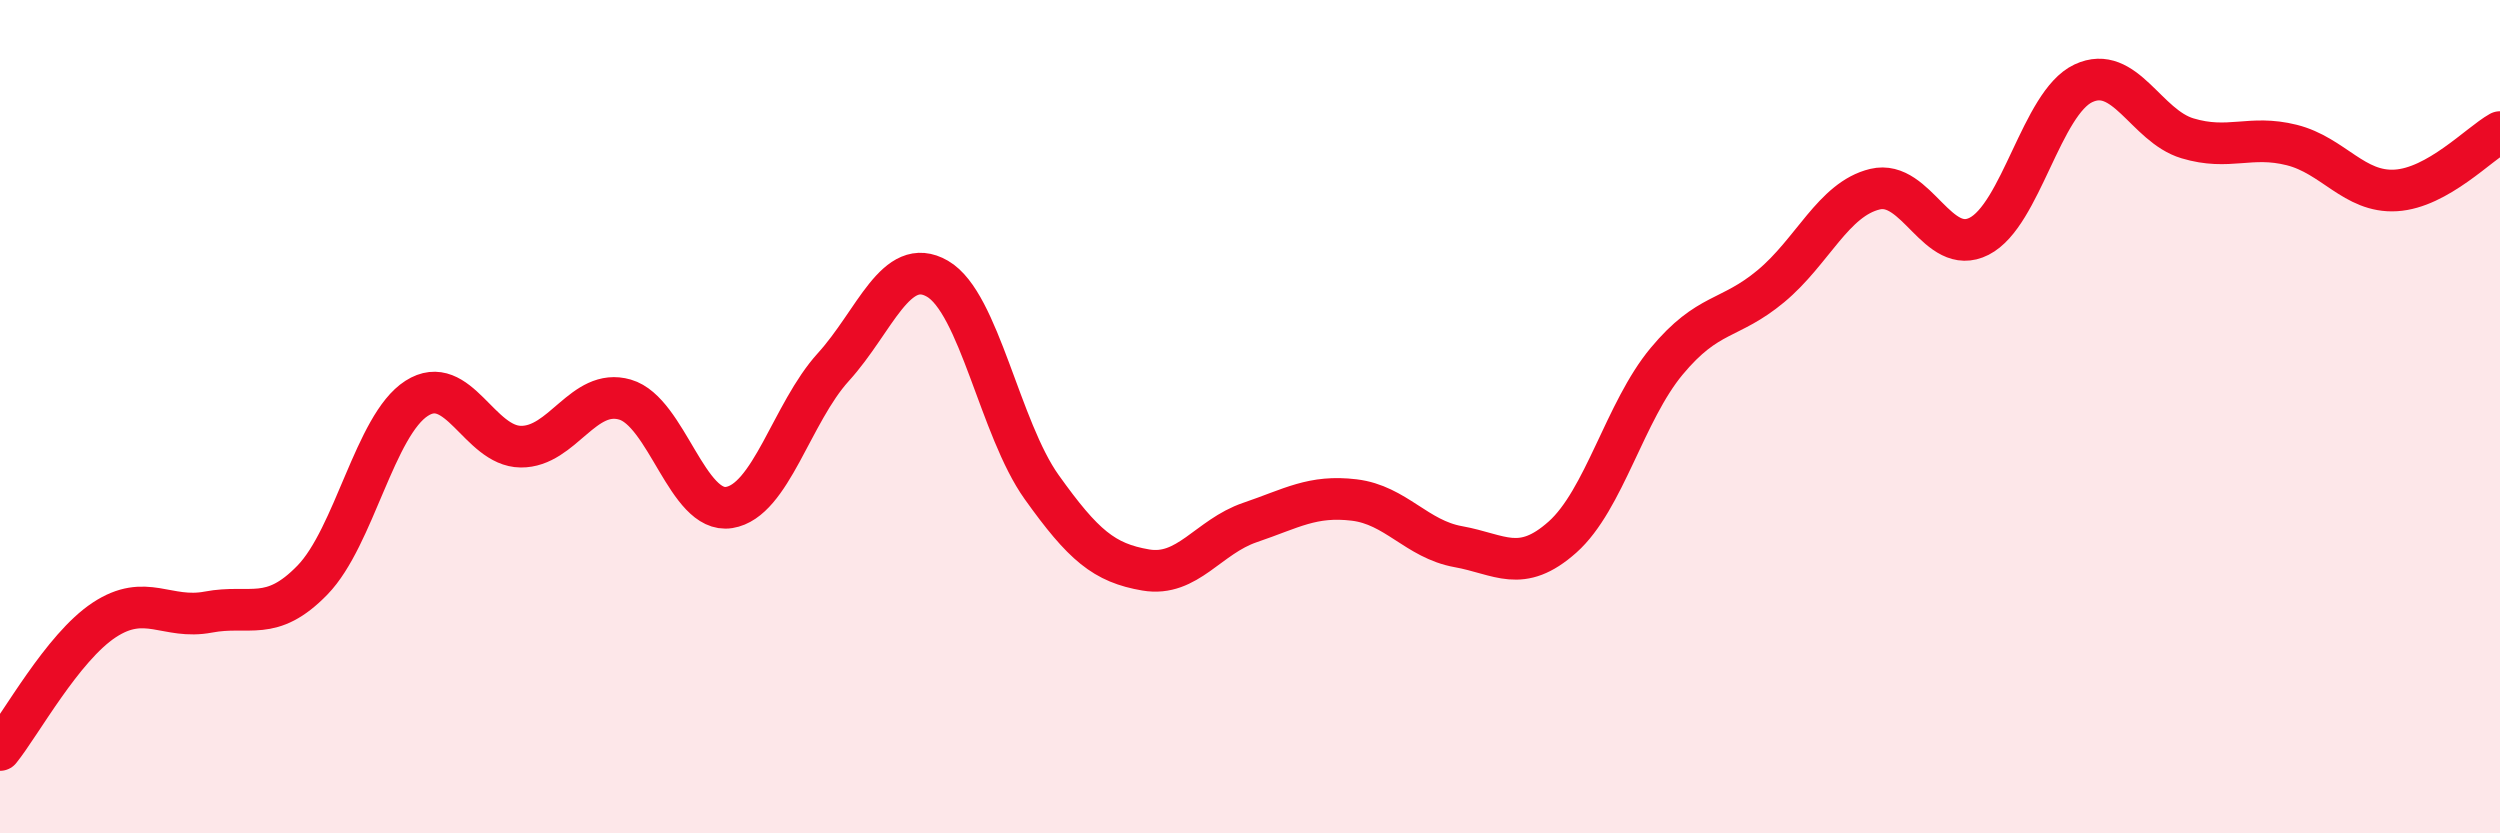
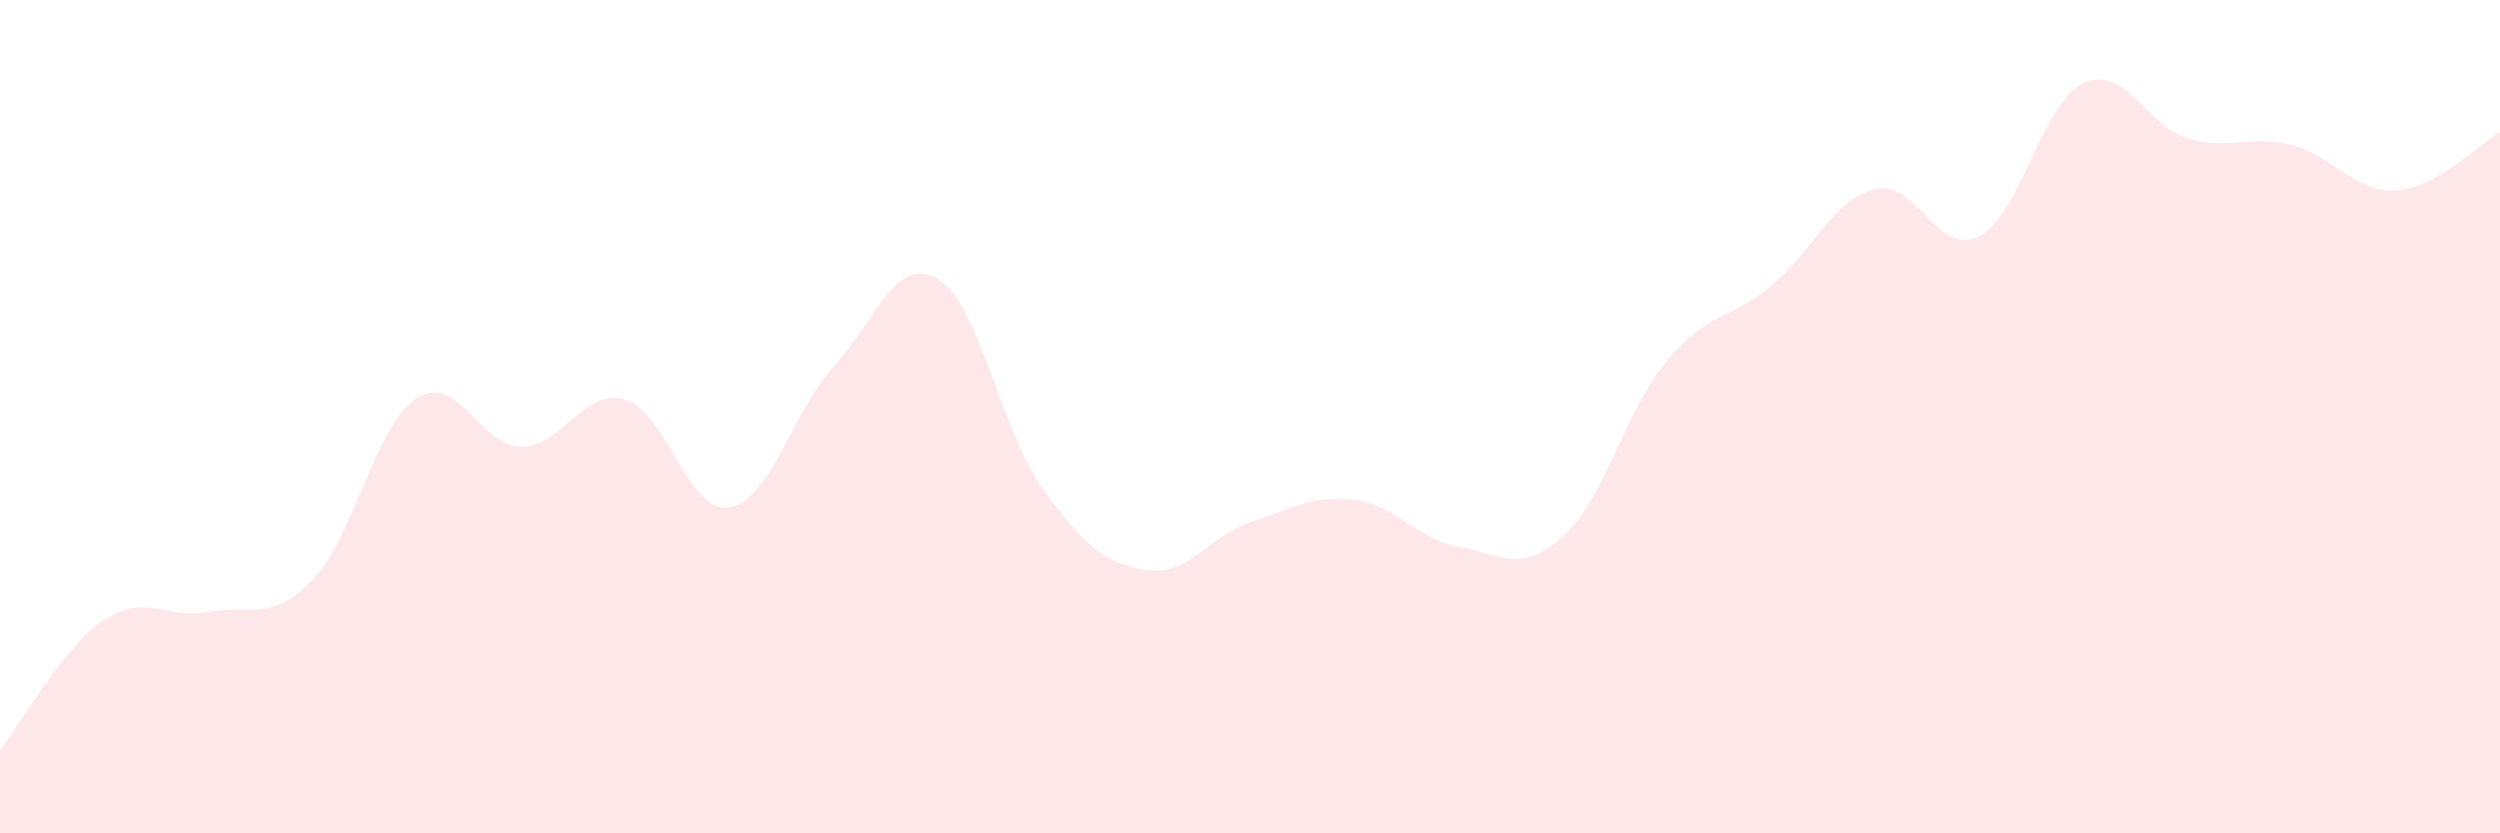
<svg xmlns="http://www.w3.org/2000/svg" width="60" height="20" viewBox="0 0 60 20">
  <path d="M 0,18 C 0.5,17.38 1.5,15.54 2.5,14.88 C 3.5,14.22 4,14.88 5,14.69 C 6,14.5 6.5,14.95 7.5,13.92 C 8.5,12.89 9,10.2 10,9.56 C 11,8.92 11.5,10.71 12.5,10.72 C 13.5,10.73 14,9.3 15,9.59 C 16,9.88 16.5,12.34 17.5,12.18 C 18.5,12.02 19,9.91 20,8.81 C 21,7.71 21.5,6.11 22.5,6.69 C 23.5,7.27 24,10.29 25,11.69 C 26,13.09 26.5,13.51 27.5,13.68 C 28.5,13.85 29,12.88 30,12.54 C 31,12.2 31.5,11.88 32.5,12 C 33.5,12.12 34,12.94 35,13.12 C 36,13.3 36.5,13.78 37.5,12.89 C 38.5,12 39,9.87 40,8.67 C 41,7.47 41.5,7.7 42.5,6.87 C 43.5,6.04 44,4.78 45,4.54 C 46,4.3 46.5,6.18 47.5,5.67 C 48.5,5.16 49,2.47 50,2 C 51,1.53 51.5,3.02 52.5,3.32 C 53.5,3.62 54,3.23 55,3.48 C 56,3.73 56.5,4.63 57.5,4.57 C 58.5,4.51 59.5,3.45 60,3.17L60 20L0 20Z" fill="#EB0A25" opacity="0.1" stroke-linecap="round" stroke-linejoin="round" />
-   <path d="M 0,18 C 0.5,17.38 1.5,15.54 2.5,14.88 C 3.5,14.22 4,14.88 5,14.69 C 6,14.5 6.5,14.95 7.5,13.92 C 8.5,12.89 9,10.2 10,9.56 C 11,8.92 11.5,10.71 12.5,10.72 C 13.5,10.73 14,9.3 15,9.59 C 16,9.88 16.5,12.34 17.5,12.18 C 18.5,12.02 19,9.91 20,8.81 C 21,7.71 21.5,6.11 22.5,6.69 C 23.5,7.27 24,10.29 25,11.69 C 26,13.09 26.5,13.51 27.5,13.68 C 28.5,13.85 29,12.88 30,12.54 C 31,12.2 31.5,11.88 32.5,12 C 33.5,12.12 34,12.94 35,13.12 C 36,13.3 36.5,13.78 37.5,12.89 C 38.5,12 39,9.87 40,8.67 C 41,7.47 41.5,7.7 42.5,6.87 C 43.5,6.04 44,4.78 45,4.54 C 46,4.3 46.5,6.18 47.5,5.67 C 48.5,5.16 49,2.47 50,2 C 51,1.53 51.5,3.02 52.5,3.32 C 53.5,3.62 54,3.23 55,3.48 C 56,3.73 56.5,4.63 57.5,4.57 C 58.5,4.51 59.5,3.45 60,3.17" stroke="#EB0A25" stroke-width="1" fill="none" stroke-linecap="round" stroke-linejoin="round" />
</svg>